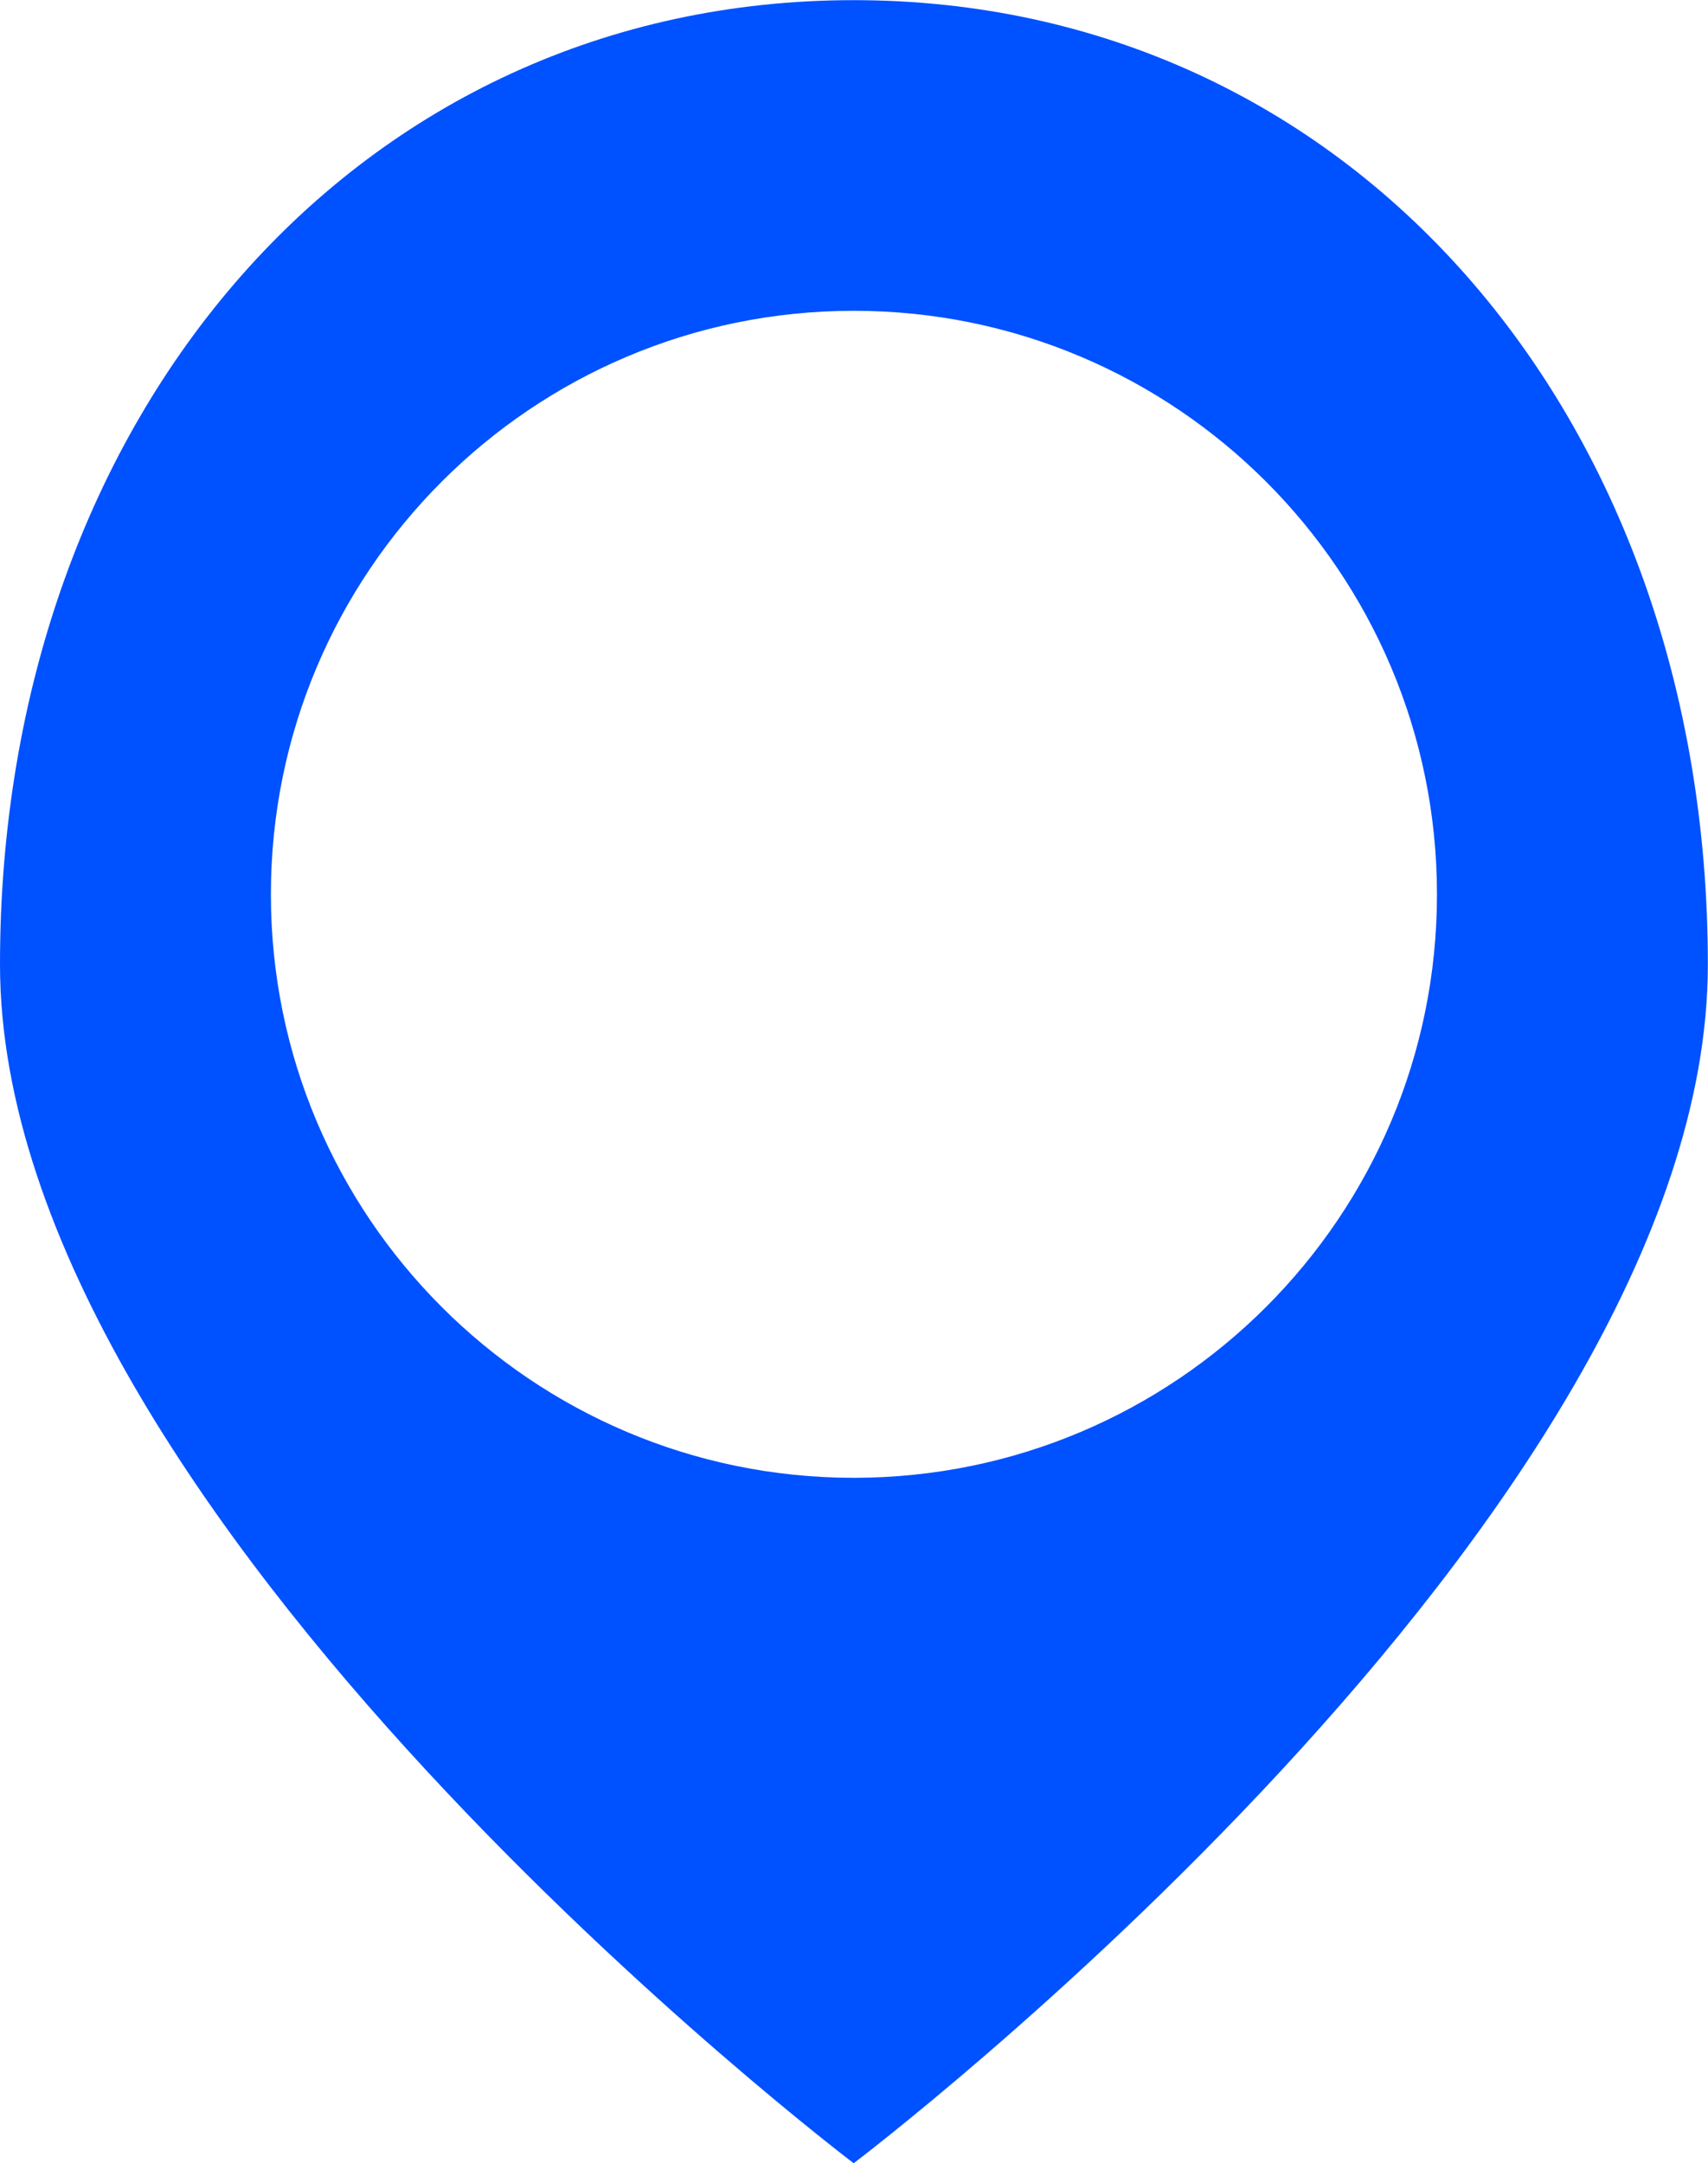
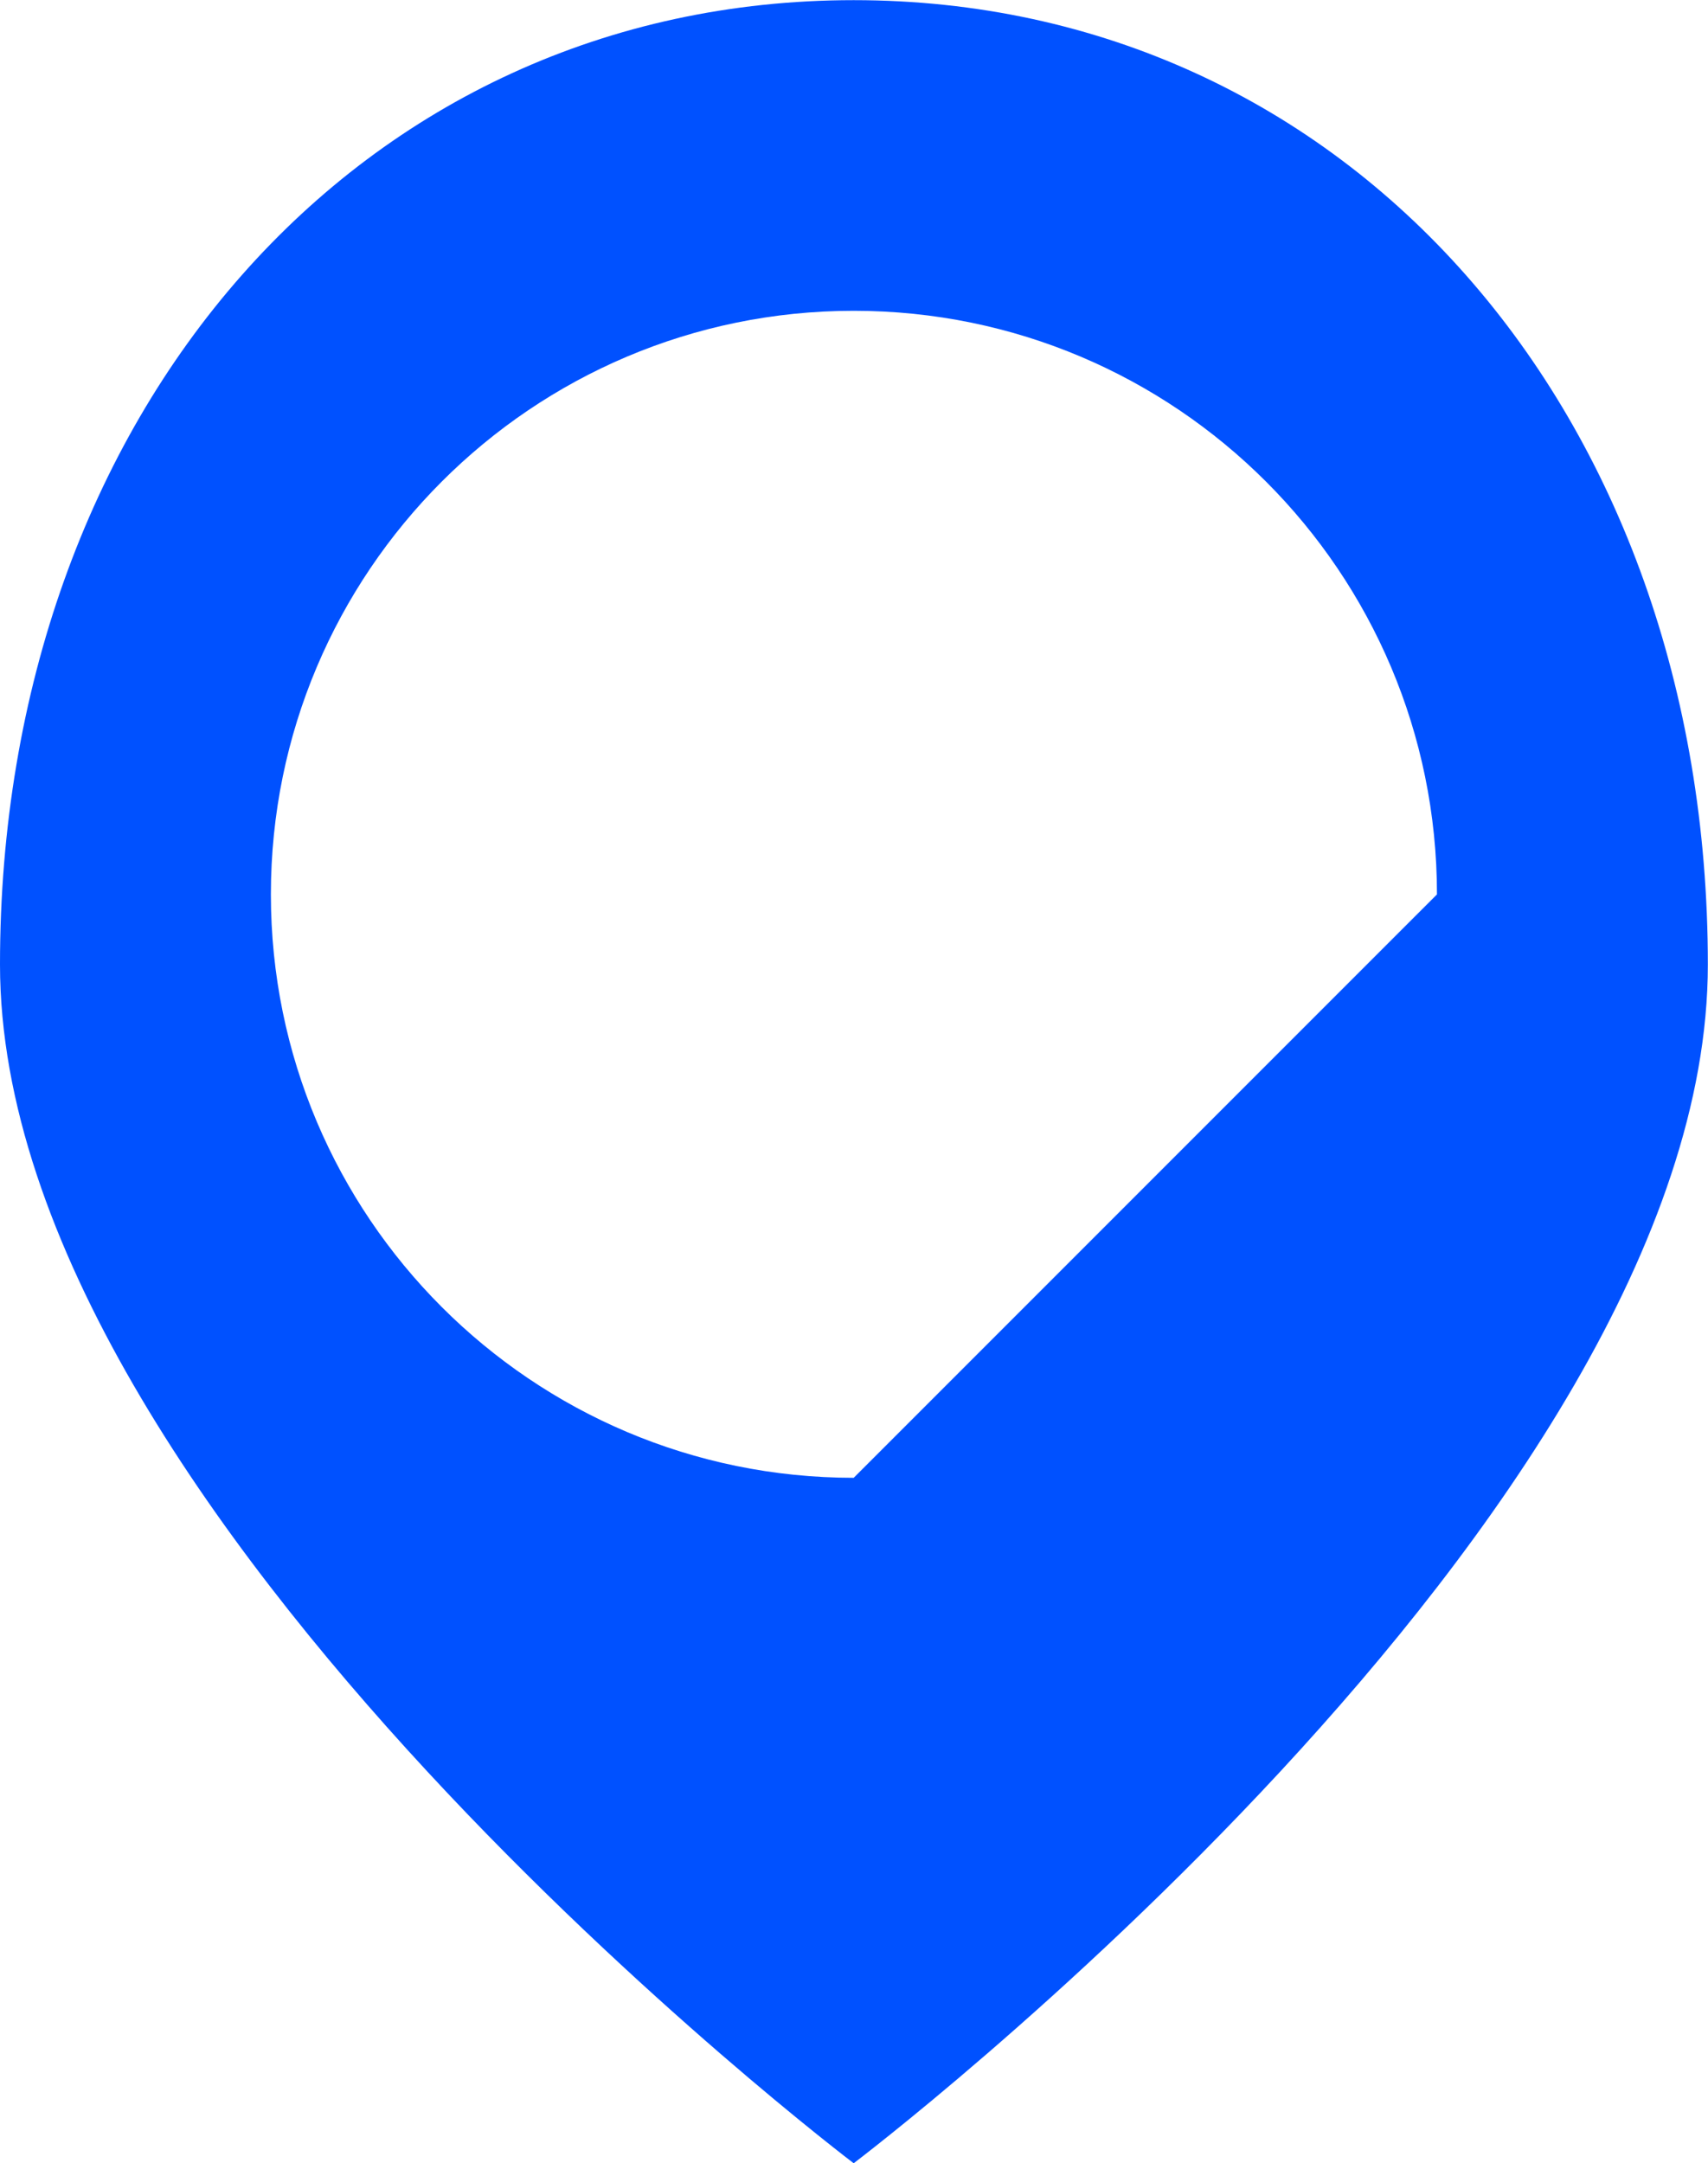
<svg xmlns="http://www.w3.org/2000/svg" fill="none" viewBox="0.37 0.22 44.66 56.54">
-   <path d="M22.692 38.849C14.281 38.849 7.453 32.021 7.453 23.599C7.453 15.172 14.281 8.344 22.692 8.344C31.114 8.344 37.943 15.172 37.943 23.599C37.943 32.021 31.114 38.849 22.692 38.849ZM22.692 0.224C9.781 0.224 0.37 11 0.37 25.432C0.37 39.87 22.692 56.766 22.692 56.766C22.692 56.766 45.026 39.87 45.026 25.432C45.026 11 35.614 0.224 22.692 0.224Z" fill="#0051FF" />
+   <path d="M22.692 38.849C14.281 38.849 7.453 32.021 7.453 23.599C7.453 15.172 14.281 8.344 22.692 8.344C31.114 8.344 37.943 15.172 37.943 23.599ZM22.692 0.224C9.781 0.224 0.37 11 0.37 25.432C0.37 39.87 22.692 56.766 22.692 56.766C22.692 56.766 45.026 39.87 45.026 25.432C45.026 11 35.614 0.224 22.692 0.224Z" fill="#0051FF" />
</svg>